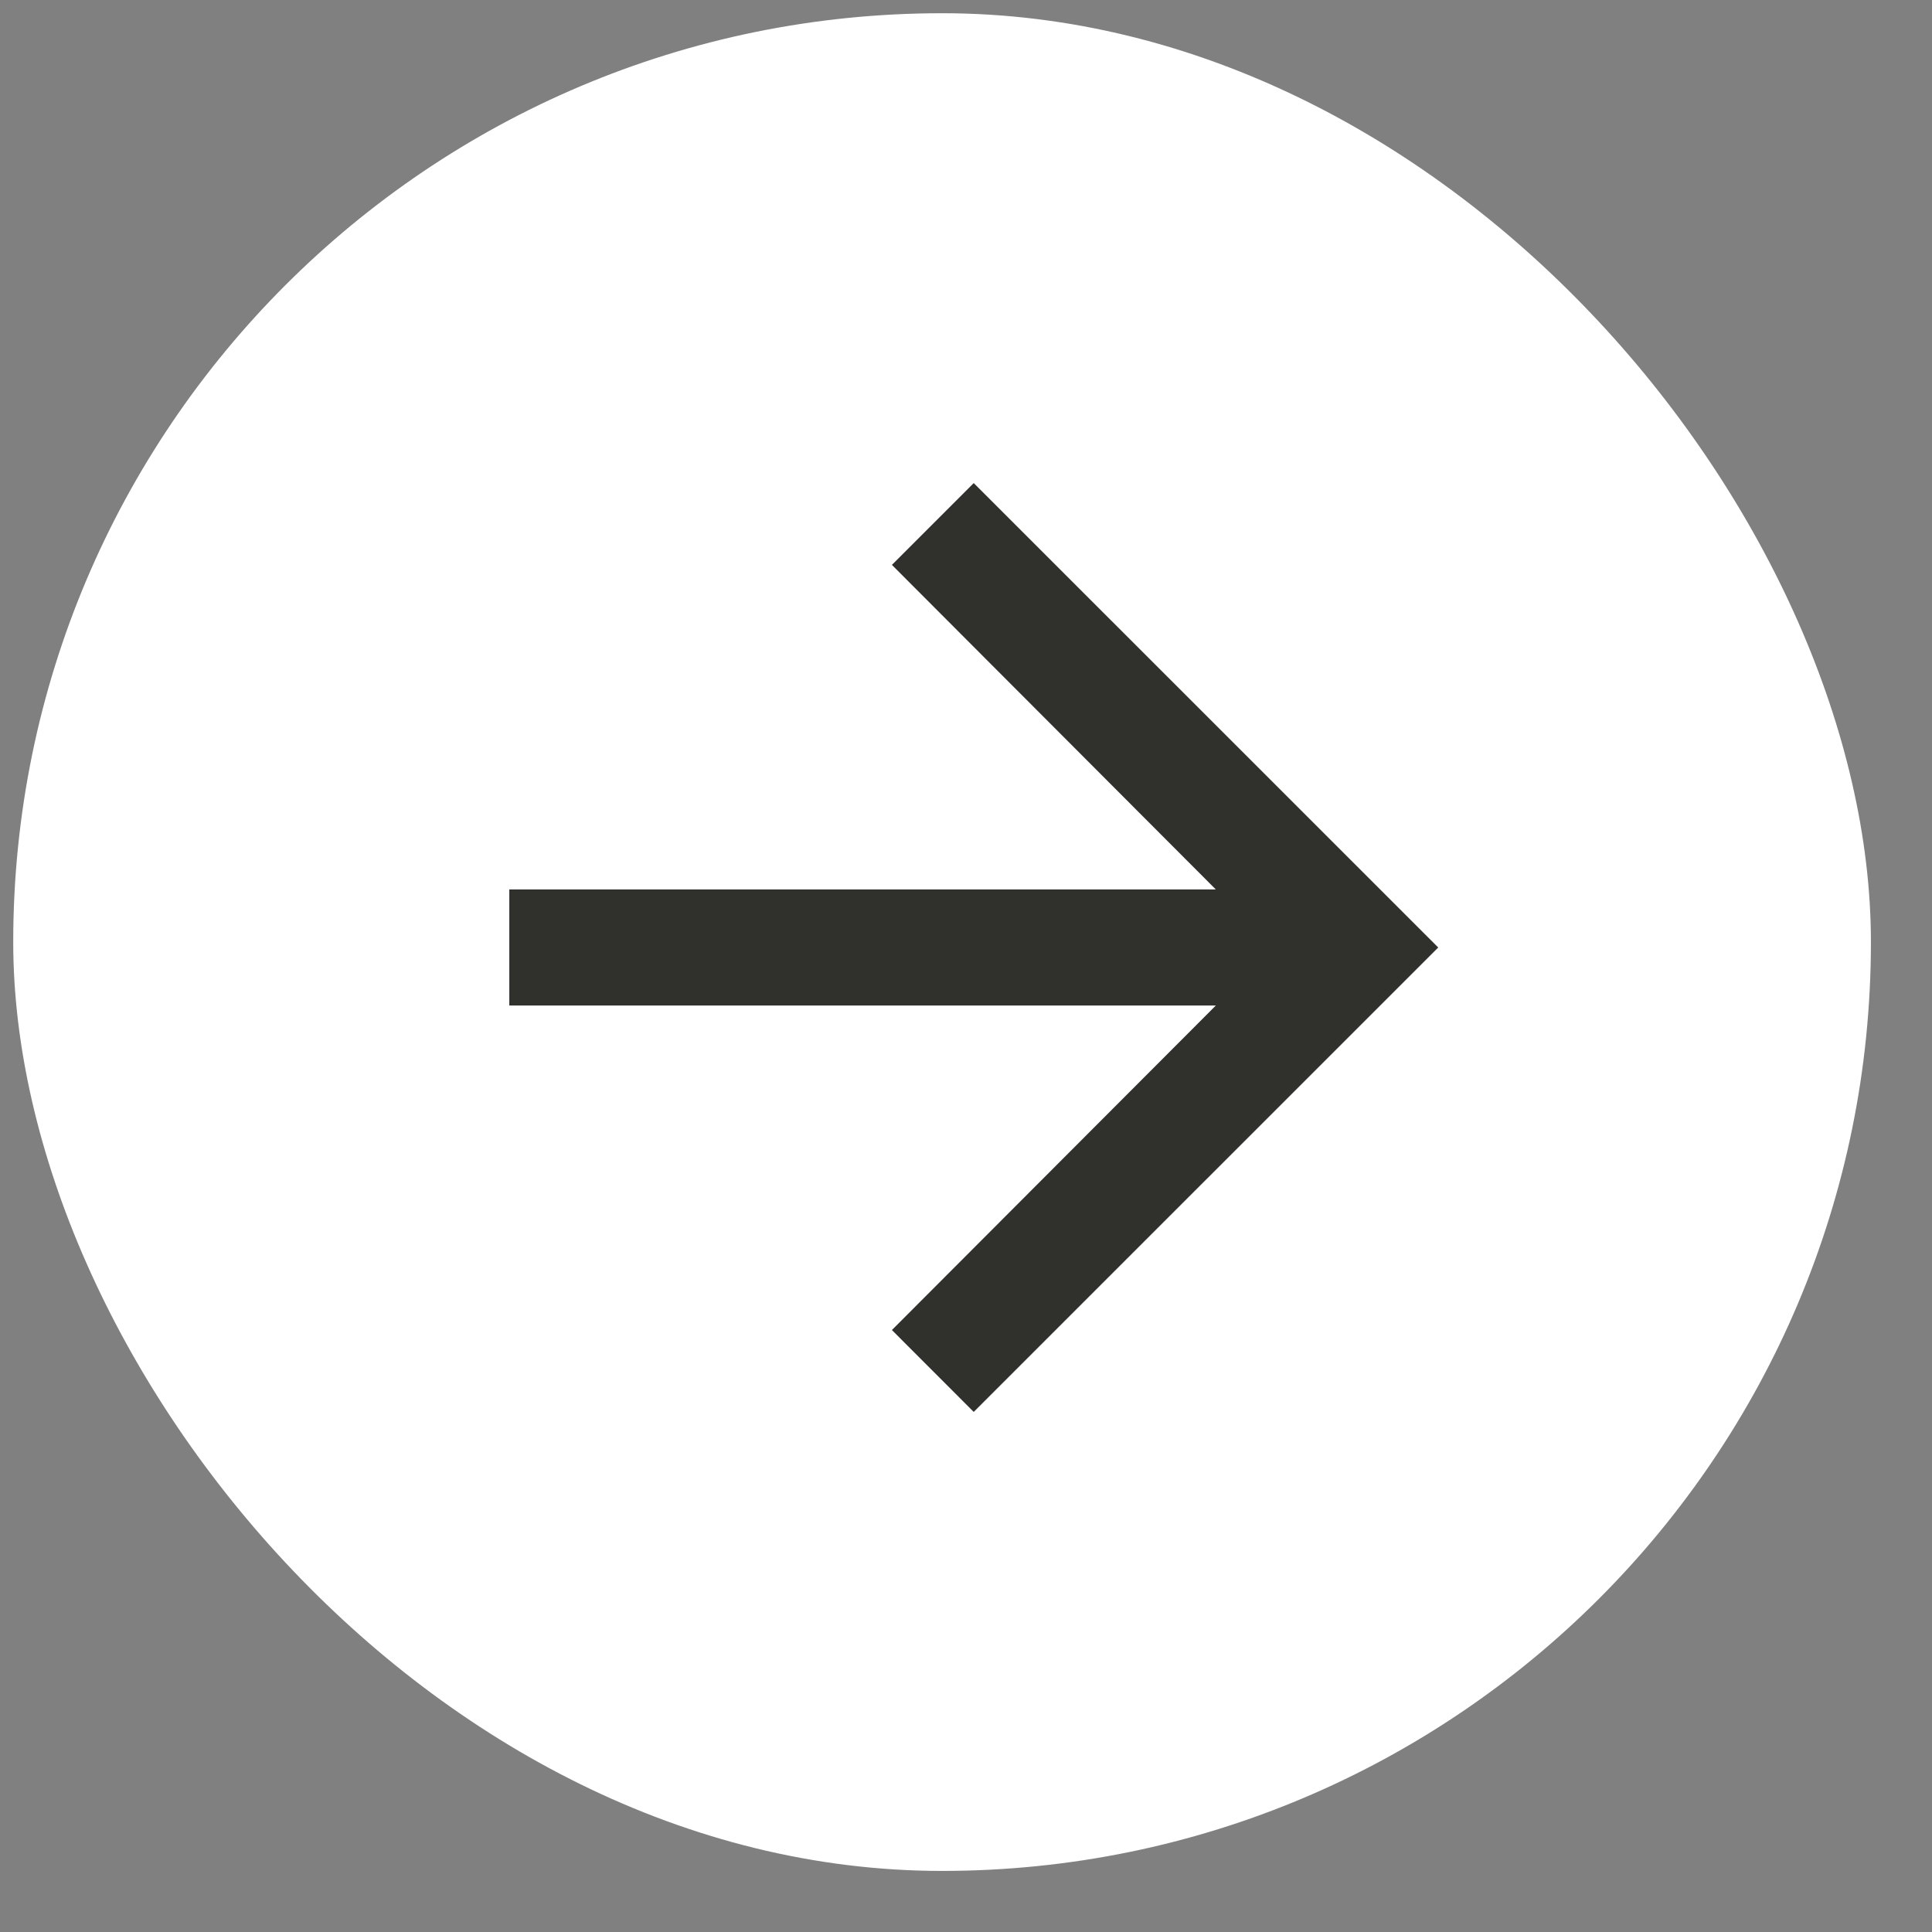
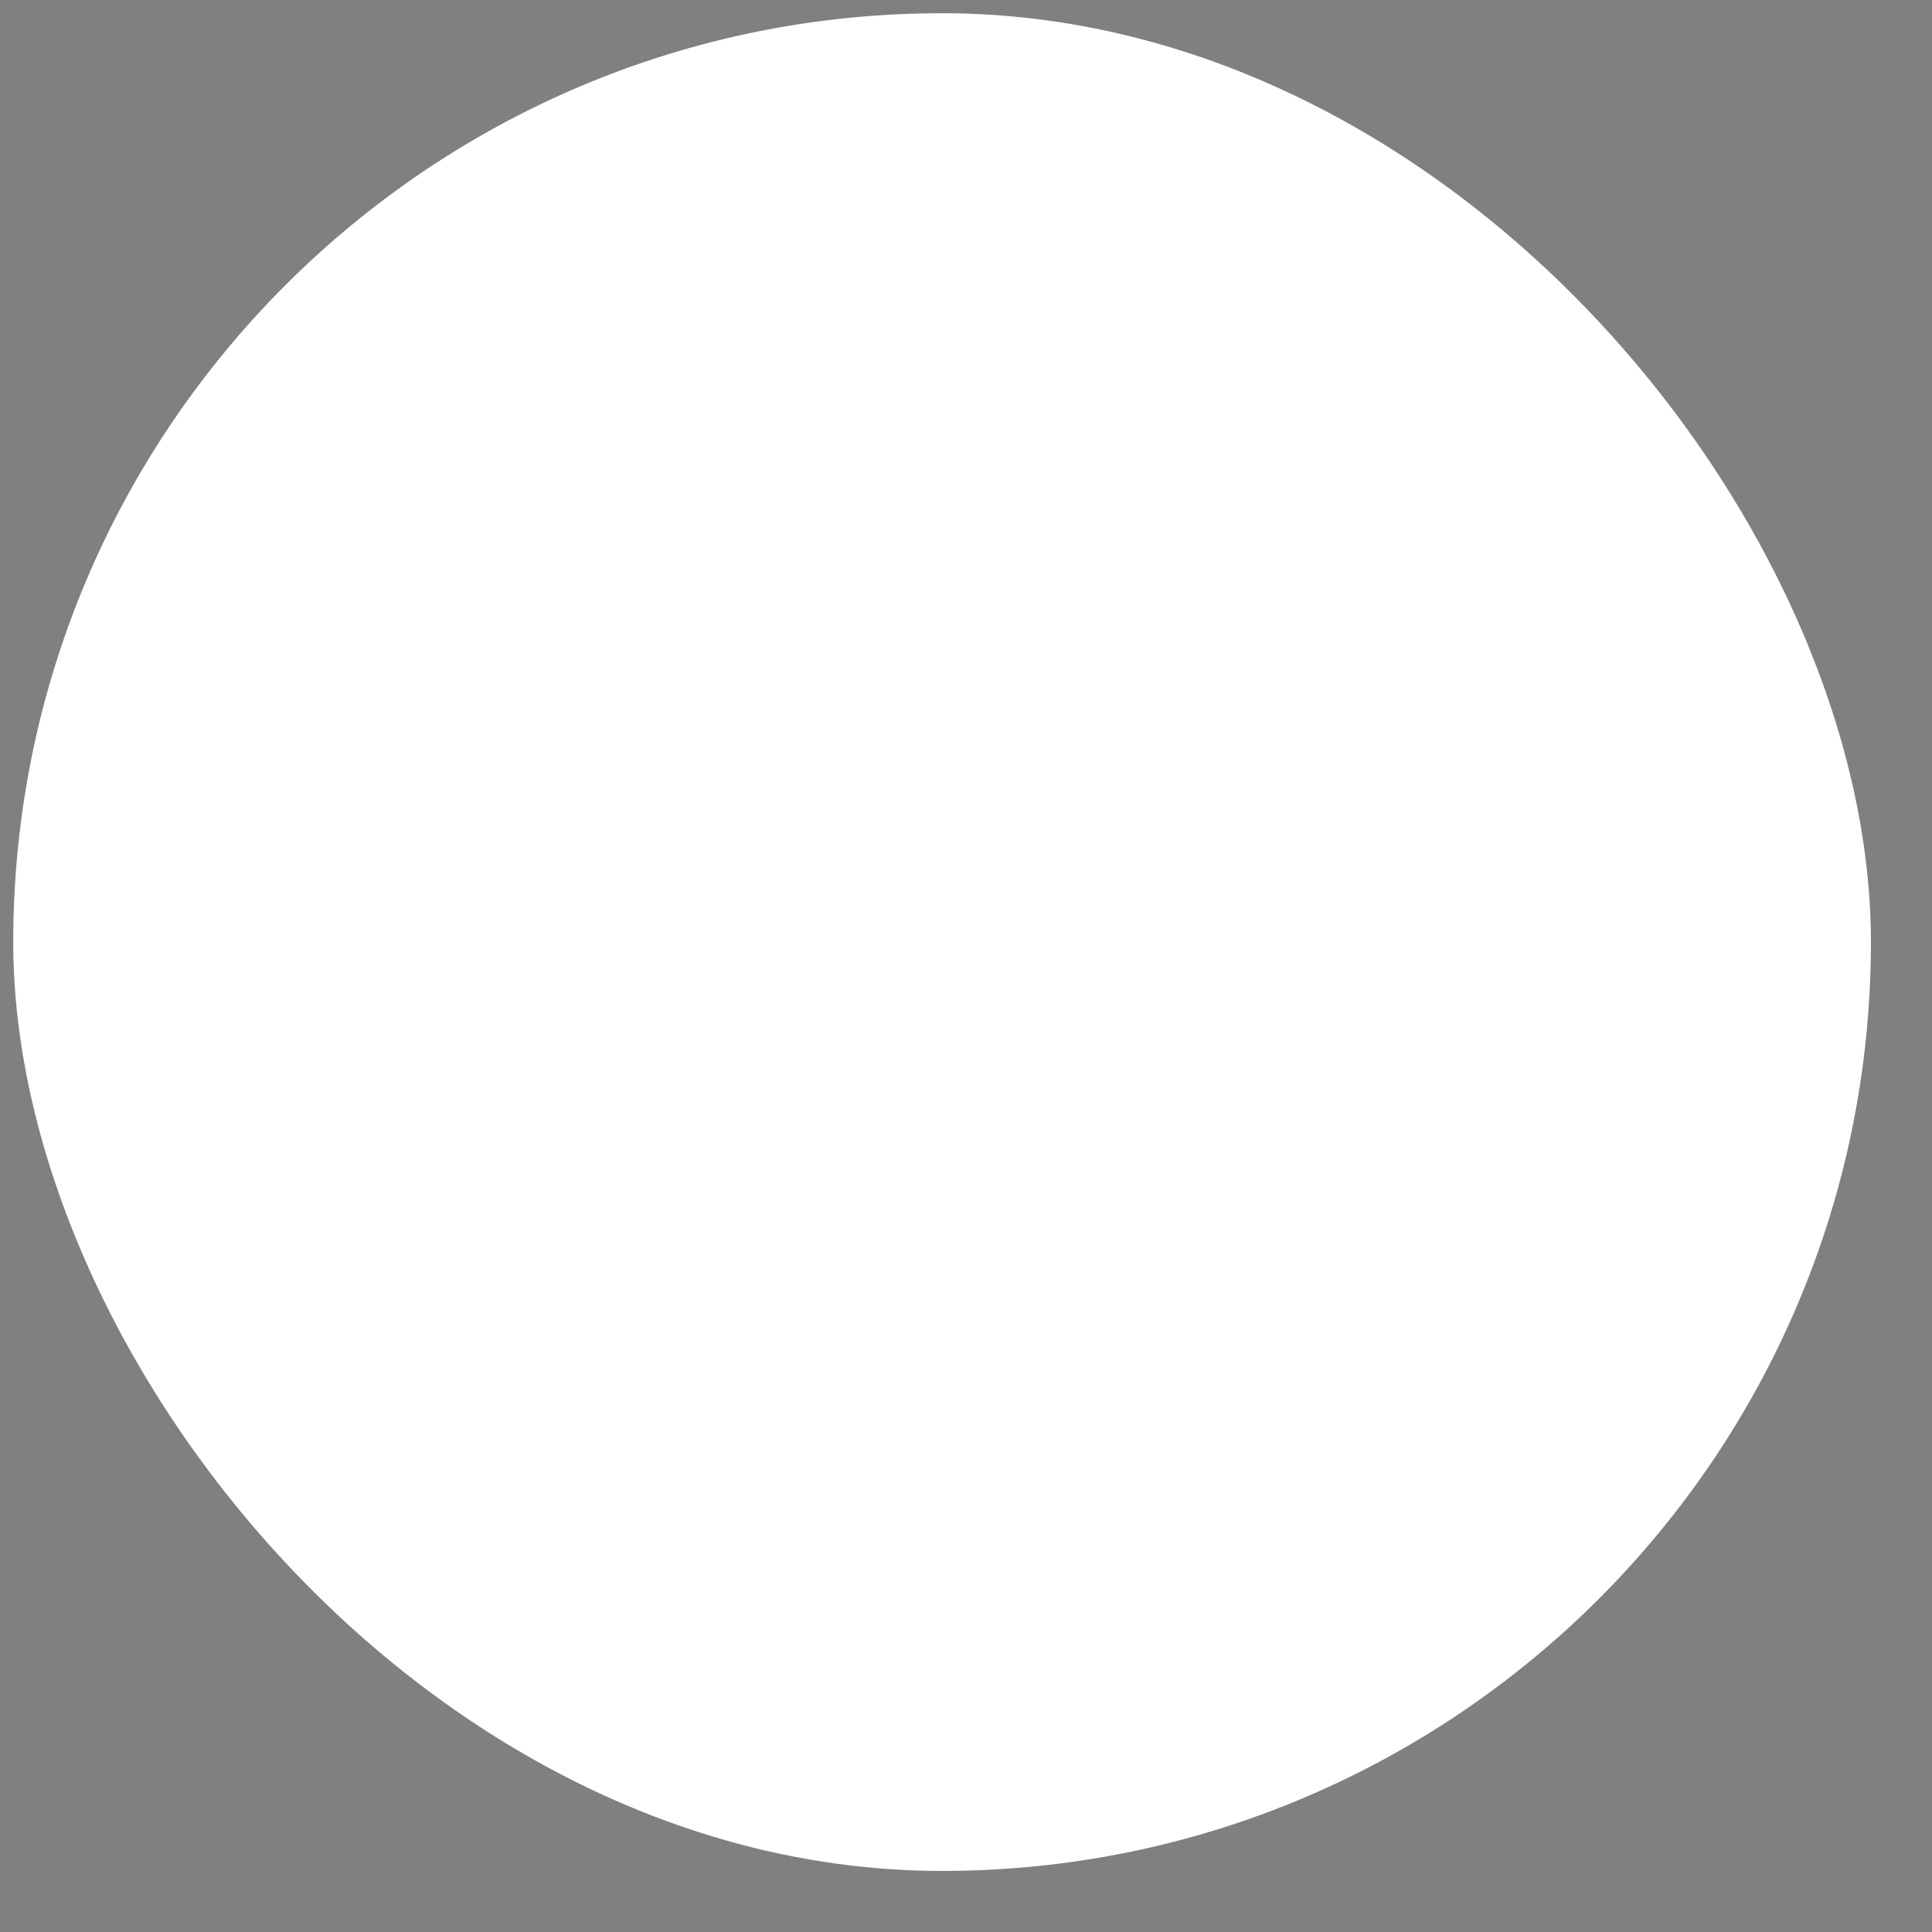
<svg xmlns="http://www.w3.org/2000/svg" width="26" height="26" viewBox="0 0 26 26" fill="none">
  <rect x="0" y="0" width="26" height="26" fill="#808080" stroke="none" />
  <rect x="0.178" y="0.178" width="25" height="25" rx="12.5" fill="white" />
-   <path d="M13.104 6.501L12.003 7.602L16.362 11.97H6.854V13.532H16.362L12.003 17.899L13.104 19.001L19.355 12.751L13.104 6.501Z" fill="#30302D" />
</svg>